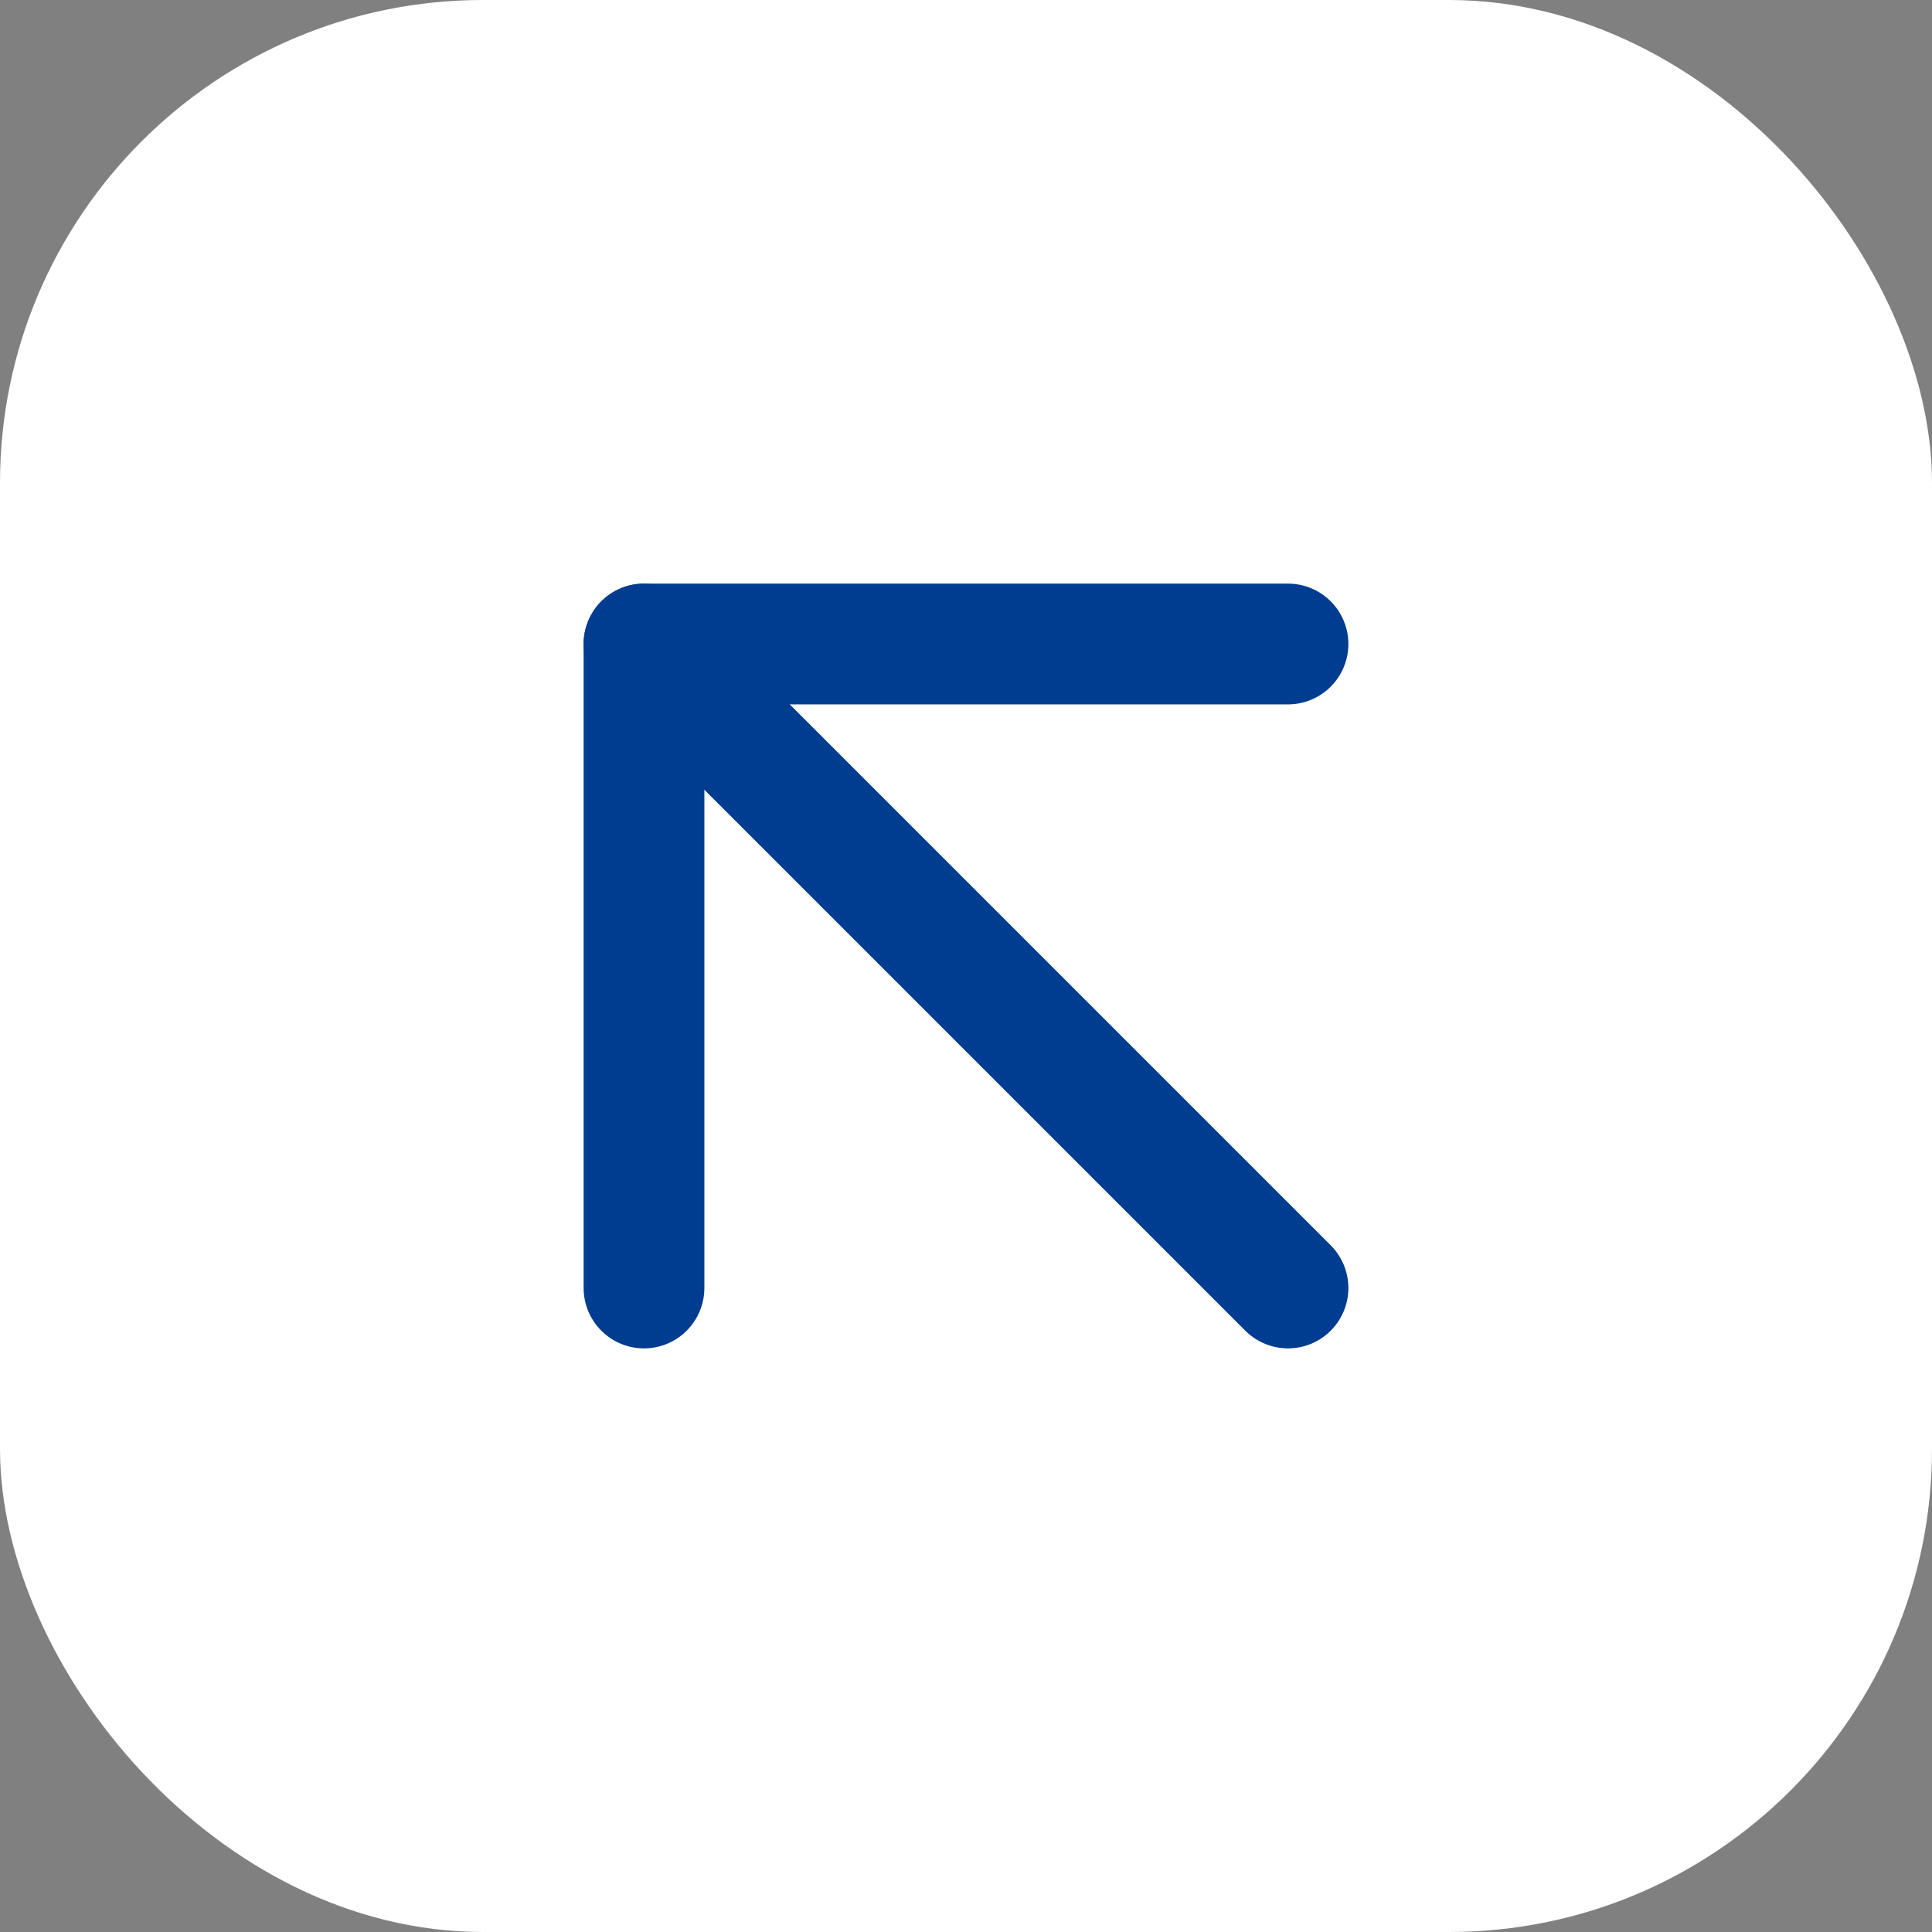
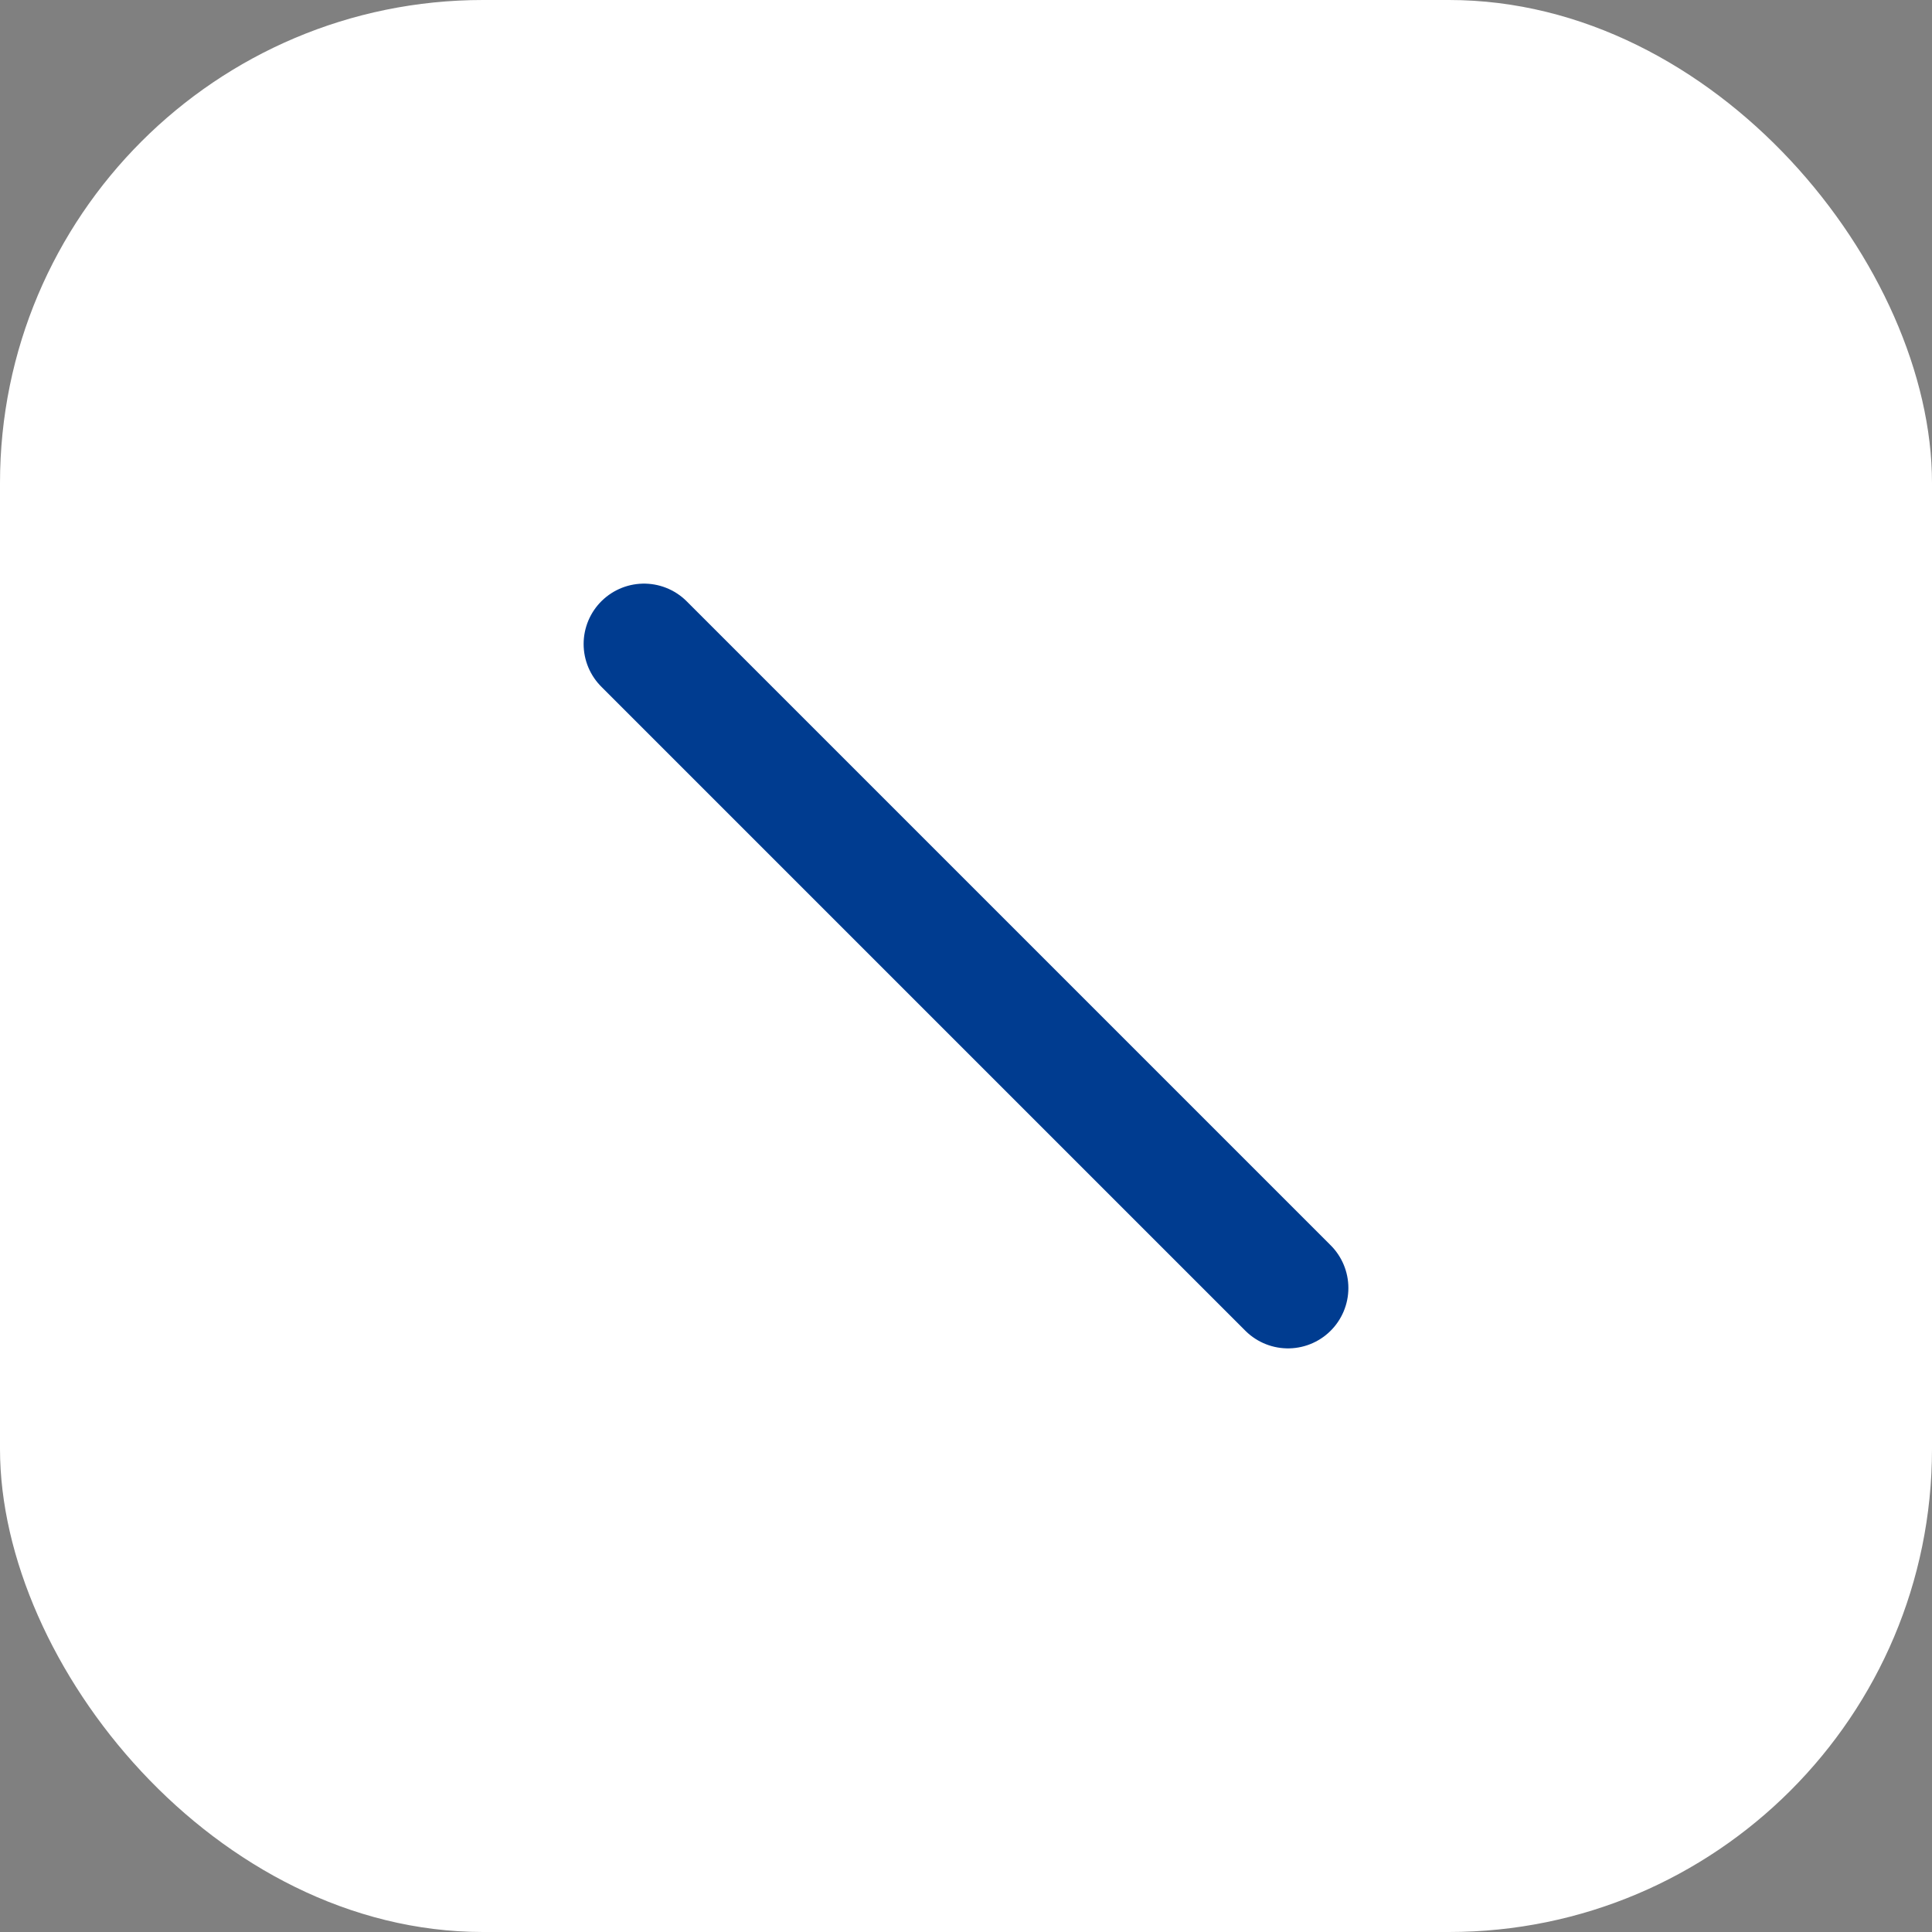
<svg xmlns="http://www.w3.org/2000/svg" width="24" height="24" viewBox="0 0 24 24" fill="none">
  <rect x="0" y="0" width="24" height="24" fill="#808080" stroke="none" />
  <rect width="24" height="24" rx="6" fill="white" />
-   <path d="M8 16V8H16" stroke="#003C90" stroke-width="1.5" stroke-linecap="round" stroke-linejoin="round" />
  <path d="M16 16L8 8" stroke="#003C90" stroke-width="1.5" stroke-linecap="round" stroke-linejoin="round" />
</svg>